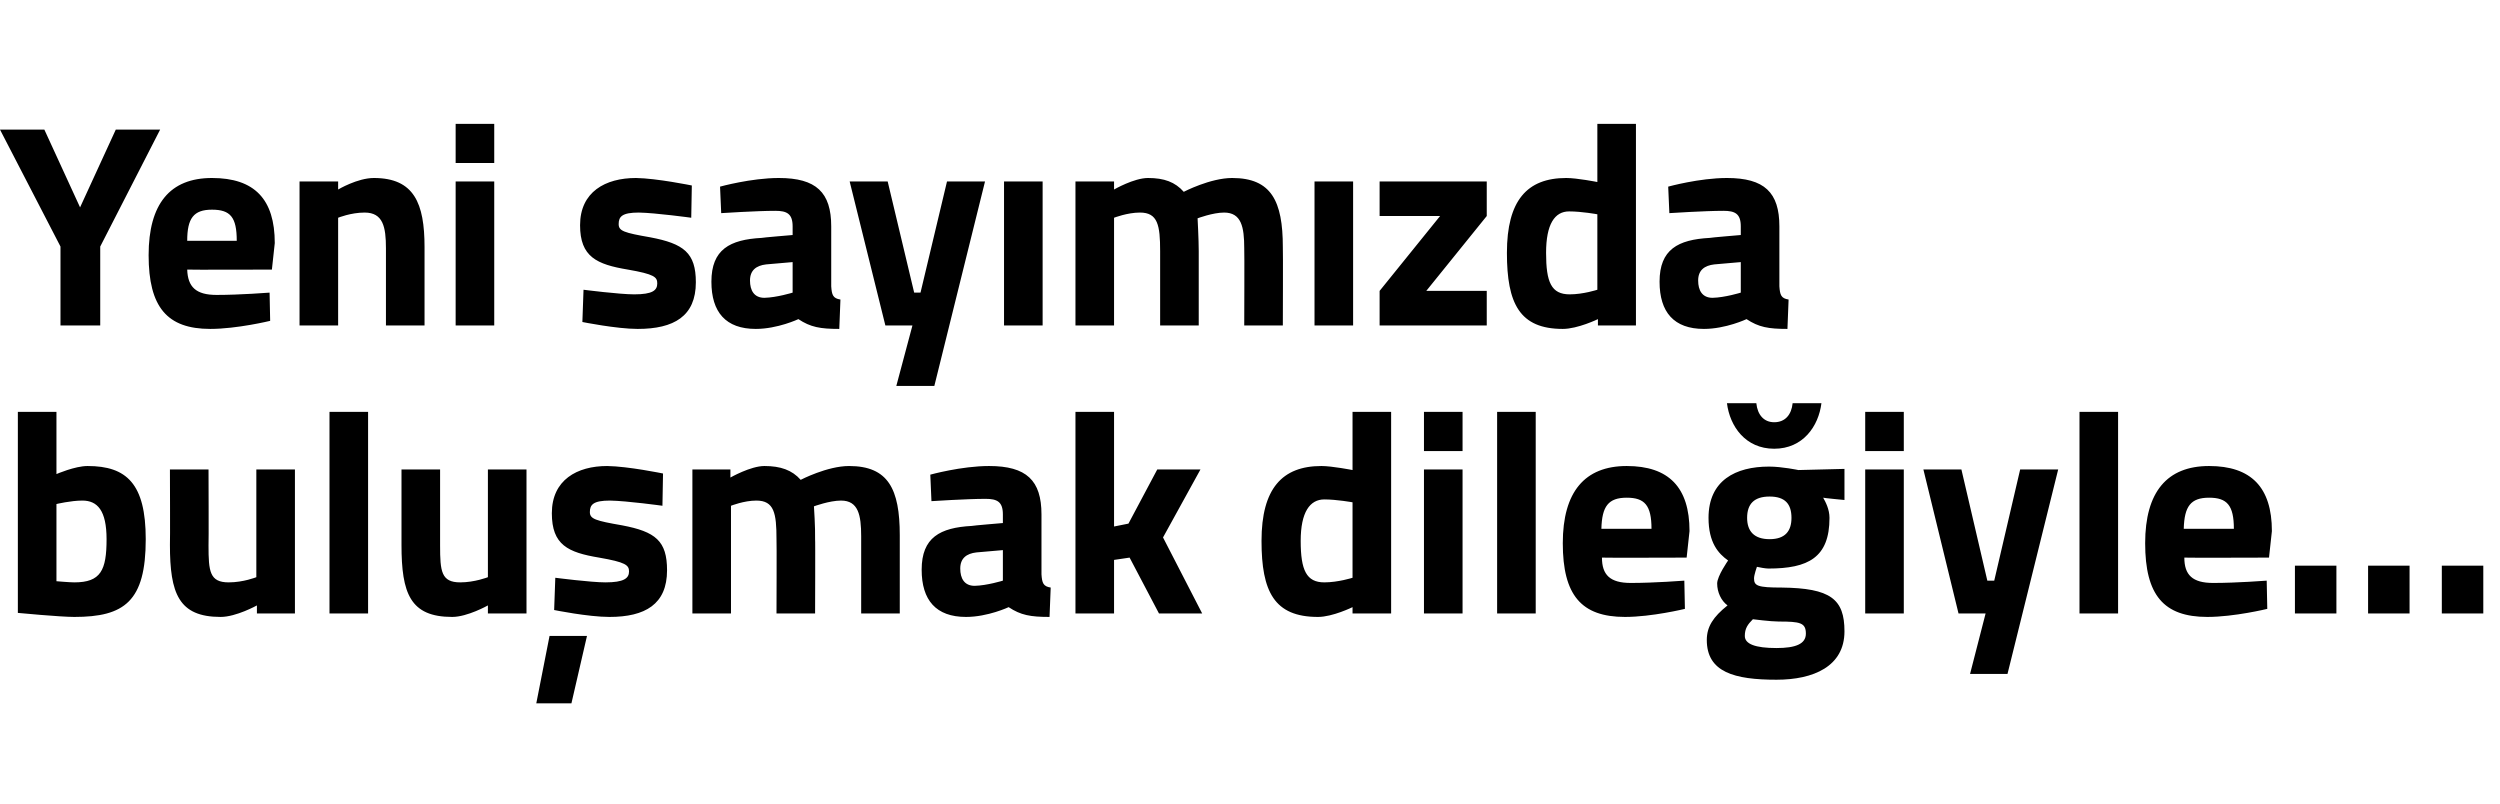
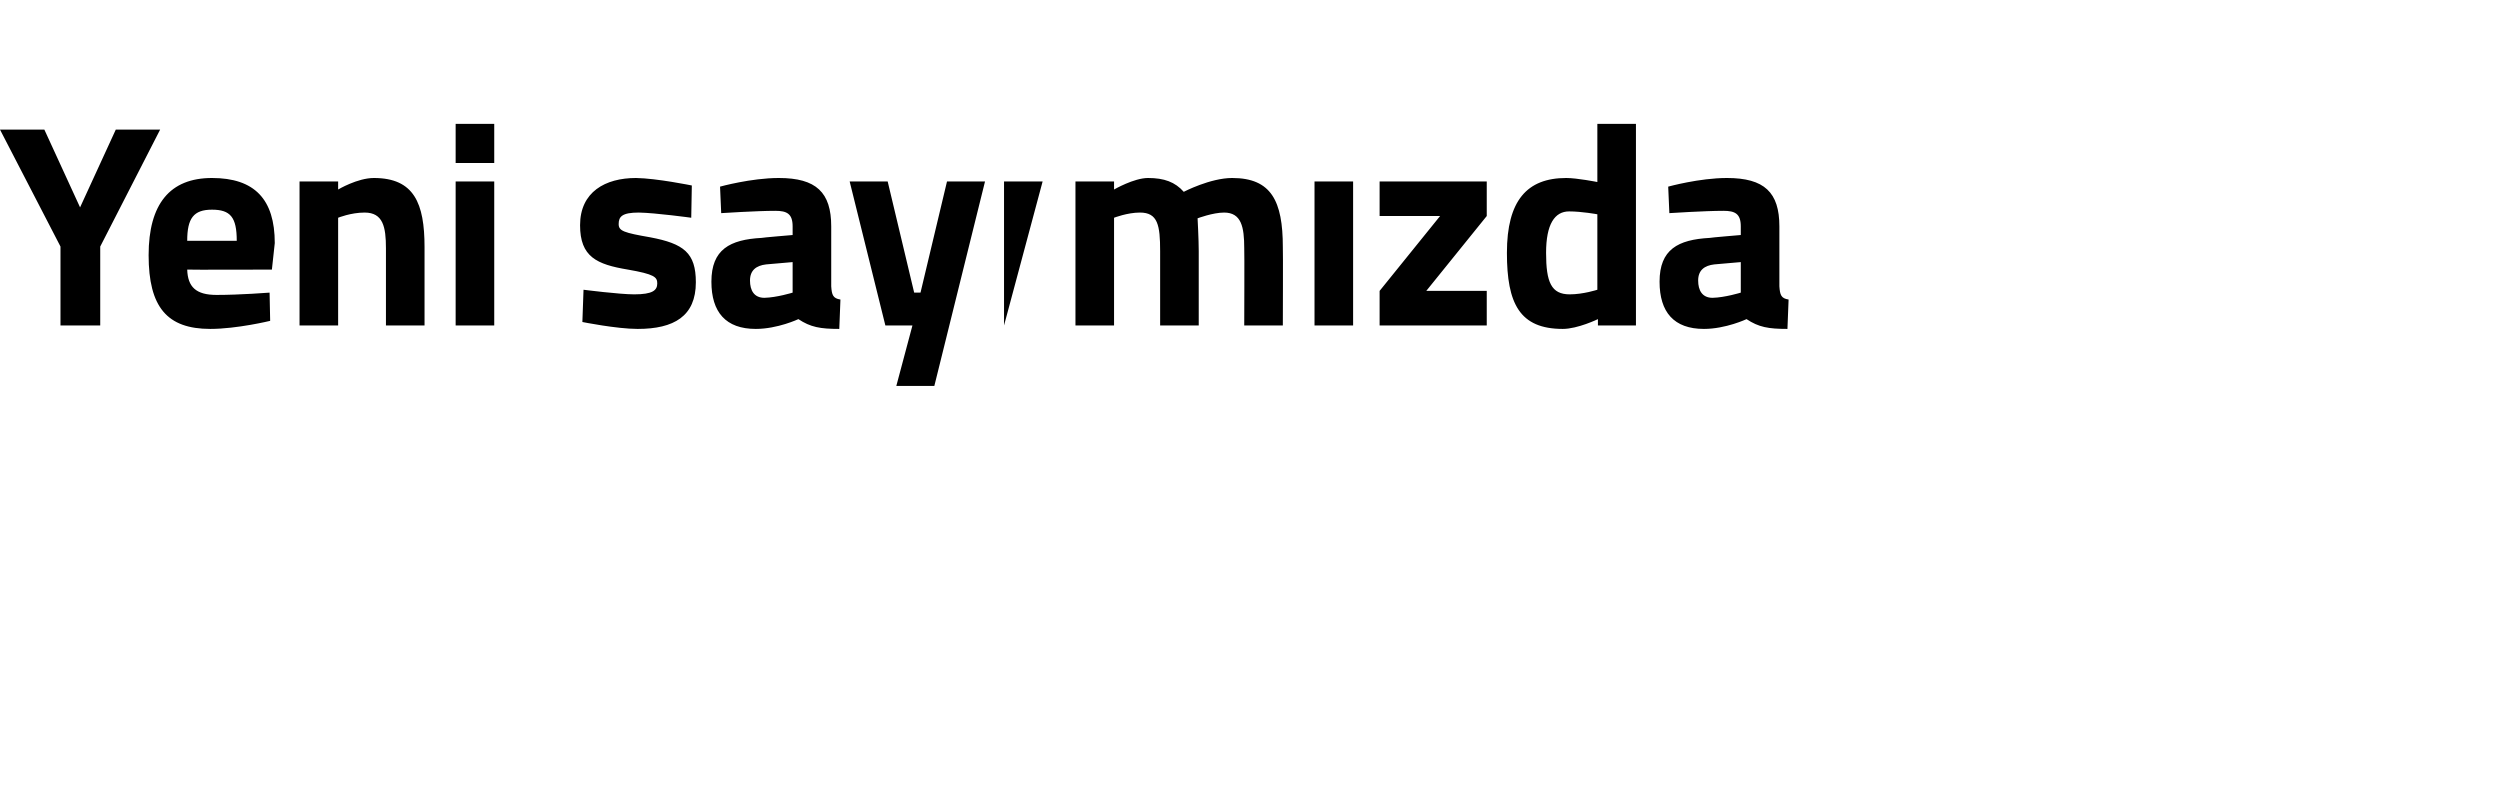
<svg xmlns="http://www.w3.org/2000/svg" version="1.1" width="434px" height="139.5px" viewBox="0 -19 434 139.5" style="top:-19px">
  <desc>Yeni say m zda bulu mak dile iyle…</desc>
  <defs />
  <g id="Polygon385694">
-     <path d="M 25.3 74.6 C 25.3 85.4 21.6 88.1 12.9 88.1 C 10.45 88.1 3.1 87.4 3.1 87.4 L 3.1 52.5 L 9.8 52.5 L 9.8 63.3 C 9.8 63.3 13 61.9 15.2 61.9 C 22 61.9 25.3 65 25.3 74.6 Z M 18.5 74.6 C 18.5 69.6 16.9 67.9 14.3 67.9 C 12.3 67.9 9.8 68.5 9.8 68.5 L 9.8 81.9 C 9.8 81.9 12.1 82.1 12.9 82.1 C 17.5 82.1 18.5 80 18.5 74.6 Z M 51.2 62.5 L 51.2 87.5 L 44.6 87.5 L 44.6 86.1 C 44.6 86.1 41 88.1 38.3 88.1 C 31 88.1 29.5 84 29.5 75.6 C 29.55 75.6 29.5 62.5 29.5 62.5 L 36.2 62.5 C 36.2 62.5 36.25 75.7 36.2 75.7 C 36.2 80.2 36.4 82.1 39.7 82.1 C 42.25 82.1 44.5 81.2 44.5 81.2 L 44.5 62.5 L 51.2 62.5 Z M 57.2 52.5 L 63.9 52.5 L 63.9 87.5 L 57.2 87.5 L 57.2 52.5 Z M 91.4 62.5 L 91.4 87.5 L 84.7 87.5 L 84.7 86.1 C 84.7 86.1 81.15 88.1 78.5 88.1 C 71.2 88.1 69.7 84 69.7 75.6 C 69.7 75.6 69.7 62.5 69.7 62.5 L 76.4 62.5 C 76.4 62.5 76.4 75.7 76.4 75.7 C 76.4 80.2 76.6 82.1 79.9 82.1 C 82.4 82.1 84.7 81.2 84.7 81.2 L 84.7 62.5 L 91.4 62.5 Z M 93.1 103.1 L 99.2 103.1 L 101.9 91.4 L 95.4 91.4 L 93.1 103.1 Z M 115 68.8 C 115 68.8 108.85 67.95 105.9 67.9 C 103 67.9 102.4 68.6 102.4 69.9 C 102.4 71.1 103.4 71.4 108 72.2 C 113.8 73.3 115.8 74.9 115.8 80 C 115.8 85.9 112 88.1 105.8 88.1 C 102.1 88.1 96.2 86.9 96.2 86.9 L 96.4 81.3 C 96.4 81.3 102.6 82.1 105.1 82.1 C 108.3 82.1 109.2 81.4 109.2 80.2 C 109.2 79.1 108.6 78.6 104 77.8 C 98.6 76.9 95.8 75.6 95.8 70.1 C 95.8 64.3 100.2 61.9 105.4 61.9 C 109.05 61.95 115.1 63.2 115.1 63.2 L 115 68.8 Z M 120.2 87.5 L 120.2 62.5 L 126.8 62.5 L 126.8 63.9 C 126.8 63.9 130.3 61.9 132.7 61.9 C 135.5 61.9 137.5 62.6 139 64.3 C 139 64.3 143.6 61.9 147.4 61.9 C 154.2 61.9 156.2 65.9 156.2 73.9 C 156.2 73.95 156.2 87.5 156.2 87.5 L 149.5 87.5 C 149.5 87.5 149.5 74.15 149.5 74.1 C 149.5 70.4 149 67.9 146 67.9 C 144 67.9 141.3 68.9 141.3 68.9 C 141.3 68.9 141.55 72.6 141.5 74.6 C 141.55 74.55 141.5 87.5 141.5 87.5 L 134.8 87.5 C 134.8 87.5 134.85 74.65 134.8 74.6 C 134.8 70.1 134.4 67.9 131.3 67.9 C 129.15 67.9 126.9 68.8 126.9 68.8 L 126.9 87.5 L 120.2 87.5 Z M 180.8 80.7 C 180.9 82.2 181.1 82.8 182.4 83 C 182.4 83 182.2 88.1 182.2 88.1 C 178.9 88.1 177.2 87.8 175.1 86.4 C 175.1 86.4 171.5 88.1 167.7 88.1 C 162.5 88.1 160 85.2 160 79.9 C 160 74.3 163.2 72.6 168.7 72.3 C 168.75 72.25 174.1 71.8 174.1 71.8 C 174.1 71.8 174.1 70.3 174.1 70.3 C 174.1 68.1 173.1 67.6 171.1 67.6 C 167.85 67.6 161.7 68 161.7 68 L 161.5 63.4 C 161.5 63.4 166.9 61.9 171.7 61.9 C 178.2 61.9 180.8 64.4 180.8 70.3 C 180.8 70.3 180.8 80.7 180.8 80.7 Z M 169.5 76.9 C 167.8 77.1 166.7 77.9 166.7 79.7 C 166.7 81.4 167.4 82.7 169.2 82.7 C 171.35 82.65 174.1 81.8 174.1 81.8 L 174.1 76.5 C 174.1 76.5 169.55 76.9 169.5 76.9 Z M 186.7 87.5 L 186.7 52.5 L 193.4 52.5 L 193.4 72.4 L 195.9 71.9 L 200.9 62.5 L 208.4 62.5 L 201.9 74.3 L 208.7 87.5 L 201.2 87.5 L 196.1 77.8 L 193.4 78.2 L 193.4 87.5 L 186.7 87.5 Z M 241.5 87.5 L 234.8 87.5 L 234.8 86.4 C 234.8 86.4 231.35 88.1 228.8 88.1 C 221.2 88.1 219 83.7 219 74.9 C 219 65.8 222.6 61.9 229.4 61.9 C 231.25 61.9 234.8 62.6 234.8 62.6 L 234.8 52.5 L 241.5 52.5 L 241.5 87.5 Z M 234.8 81.3 L 234.8 68.2 C 234.8 68.2 232.05 67.7 229.9 67.7 C 227.4 67.7 225.8 69.9 225.8 74.9 C 225.8 80 226.8 82.1 229.9 82.1 C 232.3 82.1 234.8 81.3 234.8 81.3 Z M 247.2 62.5 L 253.9 62.5 L 253.9 87.5 L 247.2 87.5 L 247.2 62.5 Z M 247.2 52.5 L 253.9 52.5 L 253.9 59.3 L 247.2 59.3 L 247.2 52.5 Z M 259.9 52.5 L 266.6 52.5 L 266.6 87.5 L 259.9 87.5 L 259.9 52.5 Z M 292.4 81.8 L 292.5 86.7 C 292.5 86.7 286.75 88.1 282.1 88.1 C 274.5 88.1 271.3 84.3 271.3 75.3 C 271.3 66.4 275.1 61.9 282.4 61.9 C 289.7 61.9 293.3 65.6 293.3 73.2 C 293.3 73.2 292.8 77.8 292.8 77.8 C 292.8 77.8 278.1 77.85 278.1 77.8 C 278.1 80.8 279.5 82.2 283.1 82.2 C 287.25 82.2 292.4 81.8 292.4 81.8 Z M 286.7 72.8 C 286.7 68.7 285.5 67.4 282.4 67.4 C 279.2 67.4 278.1 68.9 278 72.8 C 278 72.8 286.7 72.8 286.7 72.8 Z M 296.3 92.1 C 296.3 89.8 297.4 88.1 299.9 86.1 C 298.8 85.3 298.1 83.8 298.1 82.3 C 298.1 81 300 78.3 300 78.3 C 298.3 77.1 296.6 75.2 296.6 70.9 C 296.6 64.4 301.3 62 307.1 62 C 309.35 62 312.2 62.6 312.2 62.6 L 320.2 62.4 L 320.2 67.8 C 320.2 67.8 316.5 67.45 316.5 67.4 C 316.9 68.1 317.6 69.4 317.6 70.9 C 317.6 77.8 313.9 79.7 307 79.7 C 306.5 79.7 305.4 79.5 305 79.4 C 305 79.4 304.5 80.8 304.5 81.4 C 304.5 82.7 305.1 83 309.3 83 C 317.8 83.1 320.2 85 320.2 90.6 C 320.2 96.7 314.8 99 308.4 99 C 301.1 99 296.3 97.7 296.3 92.1 Z M 304.3 88.5 C 303.4 89.4 302.9 90.1 302.9 91.4 C 302.9 92.8 304.7 93.5 308.4 93.5 C 311.7 93.5 313.5 92.8 313.5 91 C 313.5 89.1 312.5 88.9 308.8 88.9 C 307.4 88.9 304.3 88.5 304.3 88.5 Z M 311 70.9 C 311 68.5 309.9 67.2 307.2 67.2 C 304.5 67.2 303.3 68.5 303.3 70.9 C 303.3 73.2 304.5 74.6 307.2 74.6 C 309.9 74.6 311 73.2 311 70.9 Z M 304.9 51 C 305.1 53 306.2 54.3 308 54.3 C 309.9 54.3 311 53 311.2 51 C 311.2 51 316.2 51 316.2 51 C 315.7 55 313 58.9 308 58.9 C 303 58.9 300.3 55 299.8 51 C 299.8 51 304.9 51 304.9 51 Z M 323.8 62.5 L 330.5 62.5 L 330.5 87.5 L 323.8 87.5 L 323.8 62.5 Z M 323.8 52.5 L 330.5 52.5 L 330.5 59.3 L 323.8 59.3 L 323.8 52.5 Z M 340.5 62.5 L 345 81.8 L 346.2 81.8 L 350.7 62.5 L 357.3 62.5 L 348.5 98 L 342 98 L 344.7 87.5 L 340 87.5 L 333.9 62.5 L 340.5 62.5 Z M 361 52.5 L 367.7 52.5 L 367.7 87.5 L 361 87.5 L 361 52.5 Z M 393.5 81.8 L 393.6 86.7 C 393.6 86.7 387.85 88.1 383.2 88.1 C 375.6 88.1 372.4 84.3 372.4 75.3 C 372.4 66.4 376.2 61.9 383.5 61.9 C 390.8 61.9 394.4 65.6 394.4 73.2 C 394.4 73.2 393.9 77.8 393.9 77.8 C 393.9 77.8 379.2 77.85 379.2 77.8 C 379.2 80.8 380.6 82.2 384.2 82.2 C 388.35 82.2 393.5 81.8 393.5 81.8 Z M 387.8 72.8 C 387.8 68.7 386.6 67.4 383.5 67.4 C 380.3 67.4 379.2 68.9 379.1 72.8 C 379.1 72.8 387.8 72.8 387.8 72.8 Z M 398.4 79.2 L 405.6 79.2 L 405.6 87.5 L 398.4 87.5 L 398.4 79.2 Z M 411.1 79.2 L 418.3 79.2 L 418.3 87.5 L 411.1 87.5 L 411.1 79.2 Z M 423.9 79.2 L 431.1 79.2 L 431.1 87.5 L 423.9 87.5 L 423.9 79.2 Z " stroke="none" fill="#000" />
-   </g>
+     </g>
  <g id="Polygon385693">
-     <path d="M 17.4 37.5 L 10.5 37.5 L 10.5 23.8 L 0 3.5 L 7.7 3.5 L 13.9 17 L 20.1 3.5 L 27.8 3.5 L 17.4 23.8 L 17.4 37.5 Z M 46.8 31.8 L 46.9 36.7 C 46.9 36.7 41.15 38.1 36.5 38.1 C 29 38.1 25.8 34.3 25.8 25.3 C 25.8 16.4 29.5 11.9 36.8 11.9 C 44.2 11.9 47.7 15.6 47.7 23.2 C 47.7 23.2 47.2 27.8 47.2 27.8 C 47.2 27.8 32.5 27.85 32.5 27.8 C 32.6 30.8 34 32.2 37.6 32.2 C 41.65 32.2 46.8 31.8 46.8 31.8 Z M 41.1 22.8 C 41.1 18.7 40 17.4 36.8 17.4 C 33.6 17.4 32.5 18.9 32.5 22.8 C 32.5 22.8 41.1 22.8 41.1 22.8 Z M 52 37.5 L 52 12.5 L 58.7 12.5 L 58.7 13.9 C 58.7 13.9 62.05 11.9 64.9 11.9 C 71.9 11.9 73.7 16.3 73.7 23.9 C 73.7 23.95 73.7 37.5 73.7 37.5 L 67 37.5 C 67 37.5 67 24.15 67 24.1 C 67 20.4 66.5 17.9 63.3 17.9 C 60.9 17.9 58.7 18.8 58.7 18.8 L 58.7 37.5 L 52 37.5 Z M 79.1 12.5 L 85.8 12.5 L 85.8 37.5 L 79.1 37.5 L 79.1 12.5 Z M 79.1 2.5 L 85.8 2.5 L 85.8 9.3 L 79.1 9.3 L 79.1 2.5 Z M 120 18.8 C 120 18.8 113.8 17.95 110.9 17.9 C 108 17.9 107.4 18.6 107.4 19.9 C 107.4 21.1 108.3 21.4 112.9 22.2 C 118.7 23.3 120.8 24.9 120.8 30 C 120.8 35.9 117 38.1 110.7 38.1 C 107.05 38.1 101.1 36.9 101.1 36.9 L 101.3 31.3 C 101.3 31.3 107.55 32.1 110.1 32.1 C 113.3 32.1 114.1 31.4 114.1 30.2 C 114.1 29.1 113.6 28.6 109 27.8 C 103.6 26.9 100.7 25.6 100.7 20.1 C 100.7 14.3 105.1 11.9 110.4 11.9 C 114 11.95 120.1 13.2 120.1 13.2 L 120 18.8 Z M 144.3 30.7 C 144.4 32.2 144.6 32.8 145.9 33 C 145.9 33 145.7 38.1 145.7 38.1 C 142.4 38.1 140.7 37.8 138.6 36.4 C 138.6 36.4 135 38.1 131.2 38.1 C 126 38.1 123.5 35.2 123.5 29.9 C 123.5 24.3 126.7 22.6 132.2 22.3 C 132.25 22.25 137.6 21.8 137.6 21.8 C 137.6 21.8 137.6 20.3 137.6 20.3 C 137.6 18.1 136.6 17.6 134.6 17.6 C 131.35 17.6 125.2 18 125.2 18 L 125 13.4 C 125 13.4 130.4 11.9 135.2 11.9 C 141.7 11.9 144.3 14.4 144.3 20.3 C 144.3 20.3 144.3 30.7 144.3 30.7 Z M 133 26.9 C 131.3 27.1 130.2 27.9 130.2 29.7 C 130.2 31.4 130.9 32.7 132.7 32.7 C 134.85 32.65 137.6 31.8 137.6 31.8 L 137.6 26.5 C 137.6 26.5 133.05 26.9 133 26.9 Z M 154.1 12.5 L 158.7 31.8 L 159.8 31.8 L 164.4 12.5 L 171 12.5 L 162.2 48 L 155.6 48 L 158.4 37.5 L 153.7 37.5 L 147.5 12.5 L 154.1 12.5 Z M 174.3 12.5 L 181 12.5 L 181 37.5 L 174.3 37.5 L 174.3 12.5 Z M 186.7 37.5 L 186.7 12.5 L 193.4 12.5 L 193.4 13.9 C 193.4 13.9 196.85 11.9 199.3 11.9 C 202.1 11.9 204 12.6 205.5 14.3 C 205.5 14.3 210.1 11.9 213.9 11.9 C 220.7 11.9 222.7 15.9 222.7 23.9 C 222.75 23.95 222.7 37.5 222.7 37.5 L 216 37.5 C 216 37.5 216.05 24.15 216 24.1 C 216 20.4 215.5 17.9 212.5 17.9 C 210.55 17.9 207.9 18.9 207.9 18.9 C 207.9 18.9 208.1 22.6 208.1 24.6 C 208.1 24.55 208.1 37.5 208.1 37.5 L 201.4 37.5 C 201.4 37.5 201.4 24.65 201.4 24.6 C 201.4 20.1 201 17.9 197.9 17.9 C 195.7 17.9 193.4 18.8 193.4 18.8 L 193.4 37.5 L 186.7 37.5 Z M 228.2 12.5 L 234.9 12.5 L 234.9 37.5 L 228.2 37.5 L 228.2 12.5 Z M 239.5 12.5 L 258.1 12.5 L 258.1 18.5 L 247.6 31.5 L 258.1 31.5 L 258.1 37.5 L 239.5 37.5 L 239.5 31.5 L 250 18.5 L 239.5 18.5 L 239.5 12.5 Z M 284 37.5 L 277.4 37.5 L 277.4 36.4 C 277.4 36.4 273.9 38.1 271.3 38.1 C 263.8 38.1 261.6 33.7 261.6 24.9 C 261.6 15.8 265.1 11.9 271.9 11.9 C 273.8 11.9 277.3 12.6 277.3 12.6 L 277.3 2.5 L 284 2.5 L 284 37.5 Z M 277.3 31.3 L 277.3 18.2 C 277.3 18.2 274.6 17.7 272.4 17.7 C 269.9 17.7 268.4 19.9 268.4 24.9 C 268.4 30 269.3 32.1 272.5 32.1 C 274.85 32.1 277.3 31.3 277.3 31.3 Z M 308.9 30.7 C 309 32.2 309.2 32.8 310.5 33 C 310.5 33 310.3 38.1 310.3 38.1 C 307 38.1 305.3 37.8 303.2 36.4 C 303.2 36.4 299.6 38.1 295.8 38.1 C 290.6 38.1 288.1 35.2 288.1 29.9 C 288.1 24.3 291.3 22.6 296.8 22.3 C 296.85 22.25 302.2 21.8 302.2 21.8 C 302.2 21.8 302.2 20.3 302.2 20.3 C 302.2 18.1 301.2 17.6 299.2 17.6 C 295.95 17.6 289.8 18 289.8 18 L 289.6 13.4 C 289.6 13.4 295 11.9 299.8 11.9 C 306.3 11.9 308.9 14.4 308.9 20.3 C 308.9 20.3 308.9 30.7 308.9 30.7 Z M 297.6 26.9 C 295.9 27.1 294.8 27.9 294.8 29.7 C 294.8 31.4 295.5 32.7 297.3 32.7 C 299.45 32.65 302.2 31.8 302.2 31.8 L 302.2 26.5 C 302.2 26.5 297.65 26.9 297.6 26.9 Z " stroke="none" fill="#000" />
+     <path d="M 17.4 37.5 L 10.5 37.5 L 10.5 23.8 L 0 3.5 L 7.7 3.5 L 13.9 17 L 20.1 3.5 L 27.8 3.5 L 17.4 23.8 L 17.4 37.5 Z M 46.8 31.8 L 46.9 36.7 C 46.9 36.7 41.15 38.1 36.5 38.1 C 29 38.1 25.8 34.3 25.8 25.3 C 25.8 16.4 29.5 11.9 36.8 11.9 C 44.2 11.9 47.7 15.6 47.7 23.2 C 47.7 23.2 47.2 27.8 47.2 27.8 C 47.2 27.8 32.5 27.85 32.5 27.8 C 32.6 30.8 34 32.2 37.6 32.2 C 41.65 32.2 46.8 31.8 46.8 31.8 Z M 41.1 22.8 C 41.1 18.7 40 17.4 36.8 17.4 C 33.6 17.4 32.5 18.9 32.5 22.8 C 32.5 22.8 41.1 22.8 41.1 22.8 Z M 52 37.5 L 52 12.5 L 58.7 12.5 L 58.7 13.9 C 58.7 13.9 62.05 11.9 64.9 11.9 C 71.9 11.9 73.7 16.3 73.7 23.9 C 73.7 23.95 73.7 37.5 73.7 37.5 L 67 37.5 C 67 37.5 67 24.15 67 24.1 C 67 20.4 66.5 17.9 63.3 17.9 C 60.9 17.9 58.7 18.8 58.7 18.8 L 58.7 37.5 L 52 37.5 Z M 79.1 12.5 L 85.8 12.5 L 85.8 37.5 L 79.1 37.5 L 79.1 12.5 Z M 79.1 2.5 L 85.8 2.5 L 85.8 9.3 L 79.1 9.3 L 79.1 2.5 Z M 120 18.8 C 120 18.8 113.8 17.95 110.9 17.9 C 108 17.9 107.4 18.6 107.4 19.9 C 107.4 21.1 108.3 21.4 112.9 22.2 C 118.7 23.3 120.8 24.9 120.8 30 C 120.8 35.9 117 38.1 110.7 38.1 C 107.05 38.1 101.1 36.9 101.1 36.9 L 101.3 31.3 C 101.3 31.3 107.55 32.1 110.1 32.1 C 113.3 32.1 114.1 31.4 114.1 30.2 C 114.1 29.1 113.6 28.6 109 27.8 C 103.6 26.9 100.7 25.6 100.7 20.1 C 100.7 14.3 105.1 11.9 110.4 11.9 C 114 11.95 120.1 13.2 120.1 13.2 L 120 18.8 Z M 144.3 30.7 C 144.4 32.2 144.6 32.8 145.9 33 C 145.9 33 145.7 38.1 145.7 38.1 C 142.4 38.1 140.7 37.8 138.6 36.4 C 138.6 36.4 135 38.1 131.2 38.1 C 126 38.1 123.5 35.2 123.5 29.9 C 123.5 24.3 126.7 22.6 132.2 22.3 C 132.25 22.25 137.6 21.8 137.6 21.8 C 137.6 21.8 137.6 20.3 137.6 20.3 C 137.6 18.1 136.6 17.6 134.6 17.6 C 131.35 17.6 125.2 18 125.2 18 L 125 13.4 C 125 13.4 130.4 11.9 135.2 11.9 C 141.7 11.9 144.3 14.4 144.3 20.3 C 144.3 20.3 144.3 30.7 144.3 30.7 Z M 133 26.9 C 131.3 27.1 130.2 27.9 130.2 29.7 C 130.2 31.4 130.9 32.7 132.7 32.7 C 134.85 32.65 137.6 31.8 137.6 31.8 L 137.6 26.5 C 137.6 26.5 133.05 26.9 133 26.9 Z M 154.1 12.5 L 158.7 31.8 L 159.8 31.8 L 164.4 12.5 L 171 12.5 L 162.2 48 L 155.6 48 L 158.4 37.5 L 153.7 37.5 L 147.5 12.5 L 154.1 12.5 Z M 174.3 12.5 L 181 12.5 L 174.3 37.5 L 174.3 12.5 Z M 186.7 37.5 L 186.7 12.5 L 193.4 12.5 L 193.4 13.9 C 193.4 13.9 196.85 11.9 199.3 11.9 C 202.1 11.9 204 12.6 205.5 14.3 C 205.5 14.3 210.1 11.9 213.9 11.9 C 220.7 11.9 222.7 15.9 222.7 23.9 C 222.75 23.95 222.7 37.5 222.7 37.5 L 216 37.5 C 216 37.5 216.05 24.15 216 24.1 C 216 20.4 215.5 17.9 212.5 17.9 C 210.55 17.9 207.9 18.9 207.9 18.9 C 207.9 18.9 208.1 22.6 208.1 24.6 C 208.1 24.55 208.1 37.5 208.1 37.5 L 201.4 37.5 C 201.4 37.5 201.4 24.65 201.4 24.6 C 201.4 20.1 201 17.9 197.9 17.9 C 195.7 17.9 193.4 18.8 193.4 18.8 L 193.4 37.5 L 186.7 37.5 Z M 228.2 12.5 L 234.9 12.5 L 234.9 37.5 L 228.2 37.5 L 228.2 12.5 Z M 239.5 12.5 L 258.1 12.5 L 258.1 18.5 L 247.6 31.5 L 258.1 31.5 L 258.1 37.5 L 239.5 37.5 L 239.5 31.5 L 250 18.5 L 239.5 18.5 L 239.5 12.5 Z M 284 37.5 L 277.4 37.5 L 277.4 36.4 C 277.4 36.4 273.9 38.1 271.3 38.1 C 263.8 38.1 261.6 33.7 261.6 24.9 C 261.6 15.8 265.1 11.9 271.9 11.9 C 273.8 11.9 277.3 12.6 277.3 12.6 L 277.3 2.5 L 284 2.5 L 284 37.5 Z M 277.3 31.3 L 277.3 18.2 C 277.3 18.2 274.6 17.7 272.4 17.7 C 269.9 17.7 268.4 19.9 268.4 24.9 C 268.4 30 269.3 32.1 272.5 32.1 C 274.85 32.1 277.3 31.3 277.3 31.3 Z M 308.9 30.7 C 309 32.2 309.2 32.8 310.5 33 C 310.5 33 310.3 38.1 310.3 38.1 C 307 38.1 305.3 37.8 303.2 36.4 C 303.2 36.4 299.6 38.1 295.8 38.1 C 290.6 38.1 288.1 35.2 288.1 29.9 C 288.1 24.3 291.3 22.6 296.8 22.3 C 296.85 22.25 302.2 21.8 302.2 21.8 C 302.2 21.8 302.2 20.3 302.2 20.3 C 302.2 18.1 301.2 17.6 299.2 17.6 C 295.95 17.6 289.8 18 289.8 18 L 289.6 13.4 C 289.6 13.4 295 11.9 299.8 11.9 C 306.3 11.9 308.9 14.4 308.9 20.3 C 308.9 20.3 308.9 30.7 308.9 30.7 Z M 297.6 26.9 C 295.9 27.1 294.8 27.9 294.8 29.7 C 294.8 31.4 295.5 32.7 297.3 32.7 C 299.45 32.65 302.2 31.8 302.2 31.8 L 302.2 26.5 C 302.2 26.5 297.65 26.9 297.6 26.9 Z " stroke="none" fill="#000" />
  </g>
</svg>